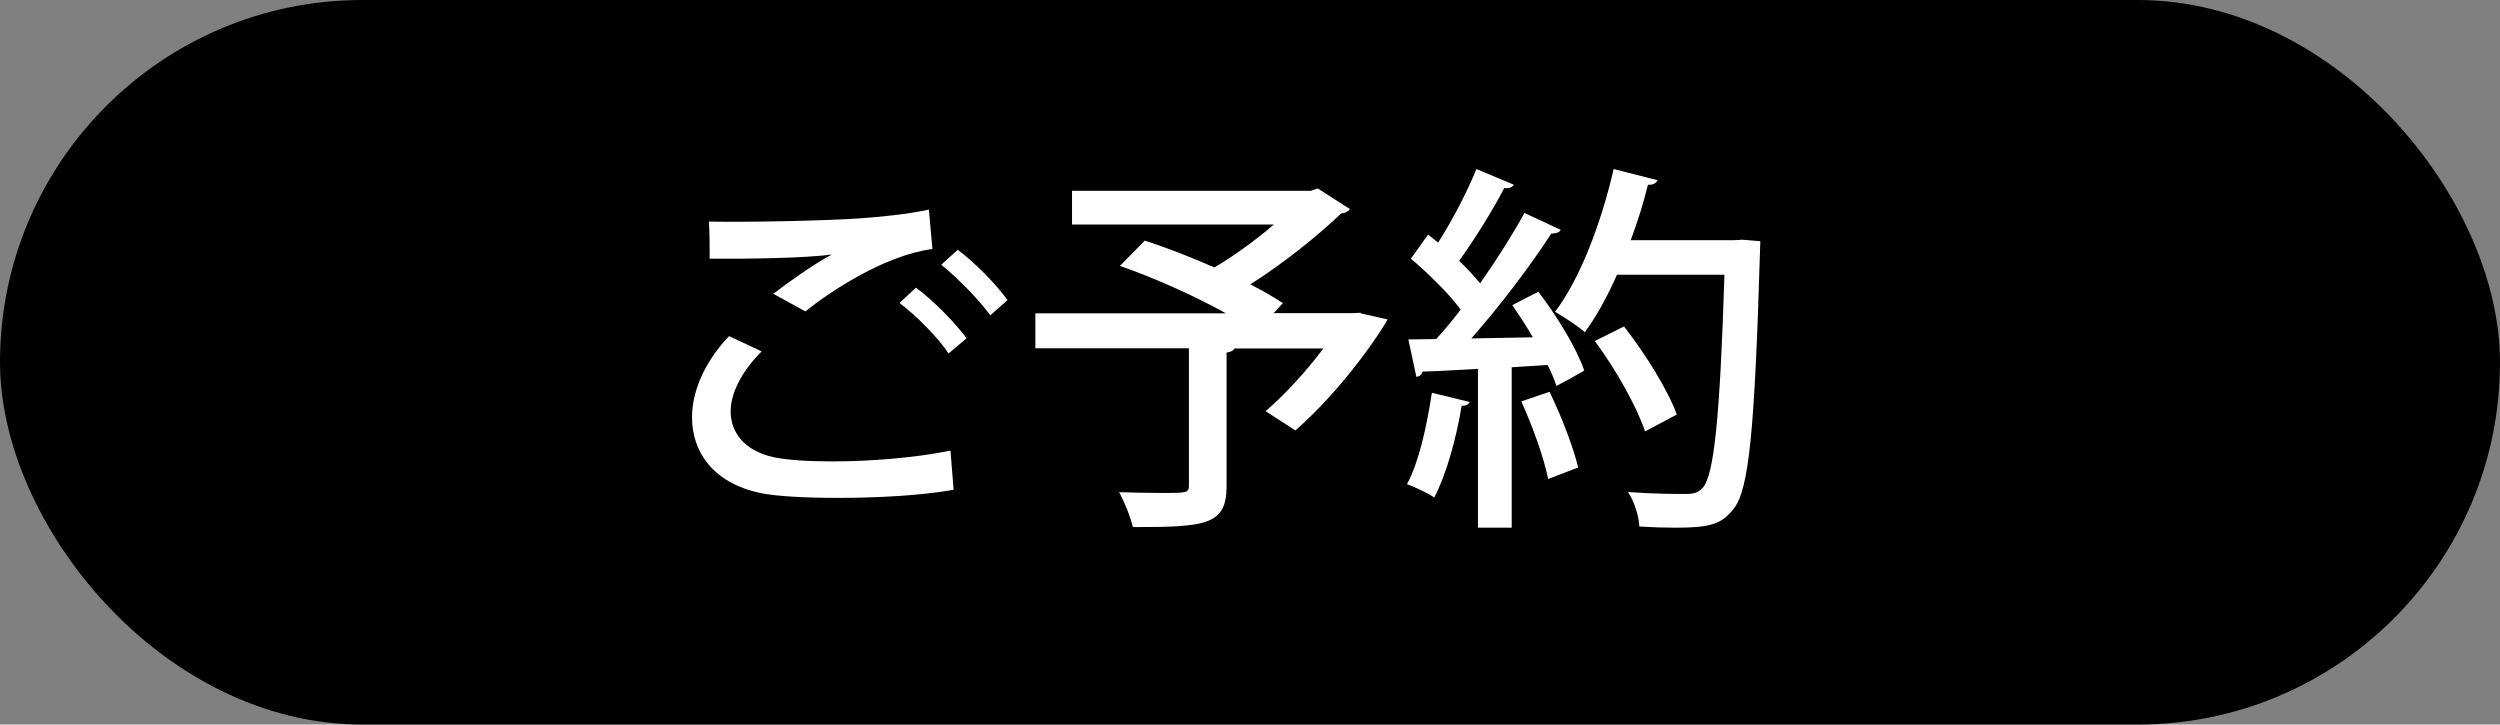
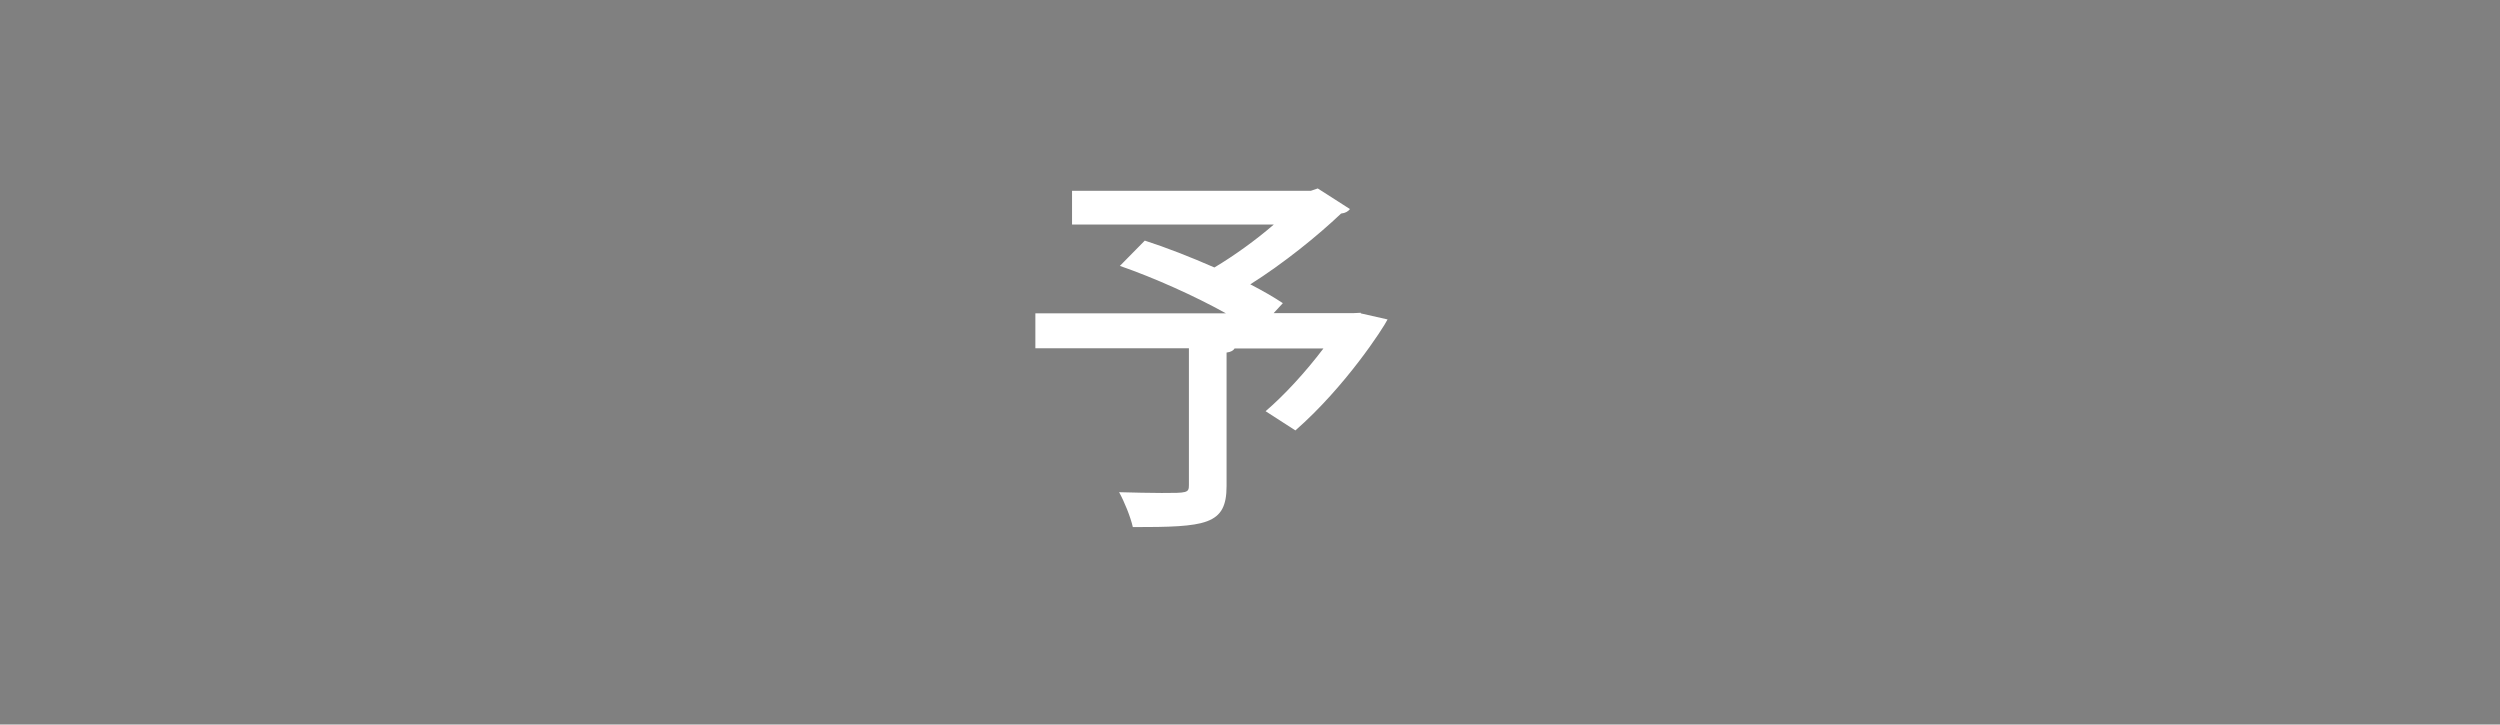
<svg xmlns="http://www.w3.org/2000/svg" id="_レイヤー_2" data-name="レイヤー 2" width="127.49" height="36.95" viewBox="0 0 127.49 36.95">
  <rect x="0" y="0" width="127.49" height="36.95" fill="#808080" stroke="none" />
  <defs>
    <style>
      .cls-1 {
        fill: #fff;
      }
    </style>
  </defs>
  <g id="design">
    <g>
-       <rect x="0" y="0" width="127.49" height="36.95" rx="18.48" ry="18.48" />
      <g>
-         <path class="cls-1" d="M48.61,24.98c-1.62.29-3.86.41-5.87.41-1.68,0-3.16-.08-3.98-.25-2.44-.53-3.47-2.13-3.47-3.86,0-1.5.8-3,1.89-4.14l1.66.78c-1,1-1.58,2.11-1.58,3.06,0,1.05.68,2.01,2.21,2.34.68.14,1.76.21,2.97.21,1.91,0,4.22-.18,6.03-.55l.16,1.99ZM39.43,14.99c.82-.64,2.05-1.5,2.95-1.99v-.02c-1.21.18-4.29.23-6.19.21,0-.49,0-1.44-.04-1.89,1.85.04,5.87-.04,7.63-.16,1.15-.08,2.46-.21,3.59-.45l.18,2.01c-2.44.31-5.25,2.19-6.48,3.18l-1.64-.9ZM48.37,18.03c-.49-.78-1.7-1.99-2.5-2.58l.84-.78c.9.66,1.99,1.78,2.58,2.58l-.92.78ZM50.5,16.08c-.51-.72-1.66-1.91-2.5-2.58l.84-.76c.92.68,1.97,1.78,2.54,2.56l-.88.78Z" />
        <path class="cls-1" d="M69.39,15.98l1.37.31c-.21.43-2.15,3.43-4.7,5.66l-1.52-.98c.96-.82,2.05-2.01,2.95-3.2h-4.53c-.06.1-.18.18-.41.21v6.81c0,1.99-1.05,2.09-4.78,2.09-.12-.53-.43-1.29-.7-1.78.76.02,1.56.04,2.17.04,1.31,0,1.39,0,1.39-.41v-6.97h-7.83v-1.78h9.72c-1.58-.88-3.65-1.81-5.41-2.42l1.27-1.29c1.09.35,2.34.84,3.55,1.37,1.01-.6,2.13-1.41,3.03-2.19h-10.29v-1.72h12.18l.35-.12,1.64,1.05c-.08.12-.25.21-.45.23-1.19,1.13-2.93,2.54-4.63,3.61.64.33,1.21.66,1.66.96l-.47.51h4.04l.41-.02Z" />
-         <path class="cls-1" d="M74.95,20.49c-.06.14-.18.21-.41.2-.27,1.64-.78,3.51-1.4,4.68-.33-.23-.98-.53-1.39-.68.6-1.09,1.01-2.95,1.27-4.66l1.93.47ZM79.6,11.71c-.08.14-.23.2-.49.2-1.03,1.6-2.63,3.71-4.08,5.35l3.14-.06c-.33-.57-.7-1.13-1.05-1.64.59-.31.96-.49,1.33-.68.96,1.25,1.97,2.91,2.34,4.02-.6.35-1.01.57-1.42.78-.1-.31-.25-.68-.45-1.07l-1.83.12v8.18h-1.72v-8.1c-1.07.06-2.05.12-2.83.14-.04.18-.18.25-.31.27l-.41-1.91,1.42-.02c.41-.45.84-.96,1.25-1.5-.62-.84-1.66-1.85-2.54-2.6l.88-1.23c.16.14.33.27.51.41.72-1.13,1.5-2.62,1.95-3.75l1.91.8c-.1.16-.29.19-.49.17-.57,1.11-1.52,2.63-2.3,3.71.41.39.78.8,1.07,1.15.86-1.23,1.68-2.52,2.26-3.59l1.85.86ZM78.95,24.43c-.21-1.07-.8-2.71-1.37-3.96l1.44-.49c.6,1.23,1.21,2.81,1.46,3.86l-1.54.59ZM88.79,12.22l.98.08c0,.14-.02.39-.02.61-.27,8.98-.55,12.02-1.33,13.02-.62.82-1.25.98-2.99.98-.57,0-1.21-.02-1.83-.06-.02-.51-.25-1.27-.58-1.76,1.29.1,2.46.1,2.95.1.39,0,.62-.06.86-.31.58-.64.88-3.57,1.11-10.87h-5.48c-.49,1.11-1.05,2.13-1.64,2.93-.35-.31-1.07-.78-1.52-1.04,1.27-1.66,2.36-4.53,2.99-7.28l2.24.57c-.08.16-.23.25-.49.23-.23.94-.53,1.89-.88,2.83h5.23l.41-.02ZM82.82,16.65c1.07,1.37,2.24,3.24,2.69,4.49l-1.62.86c-.41-1.25-1.5-3.18-2.56-4.61l1.48-.74Z" />
      </g>
    </g>
  </g>
</svg>